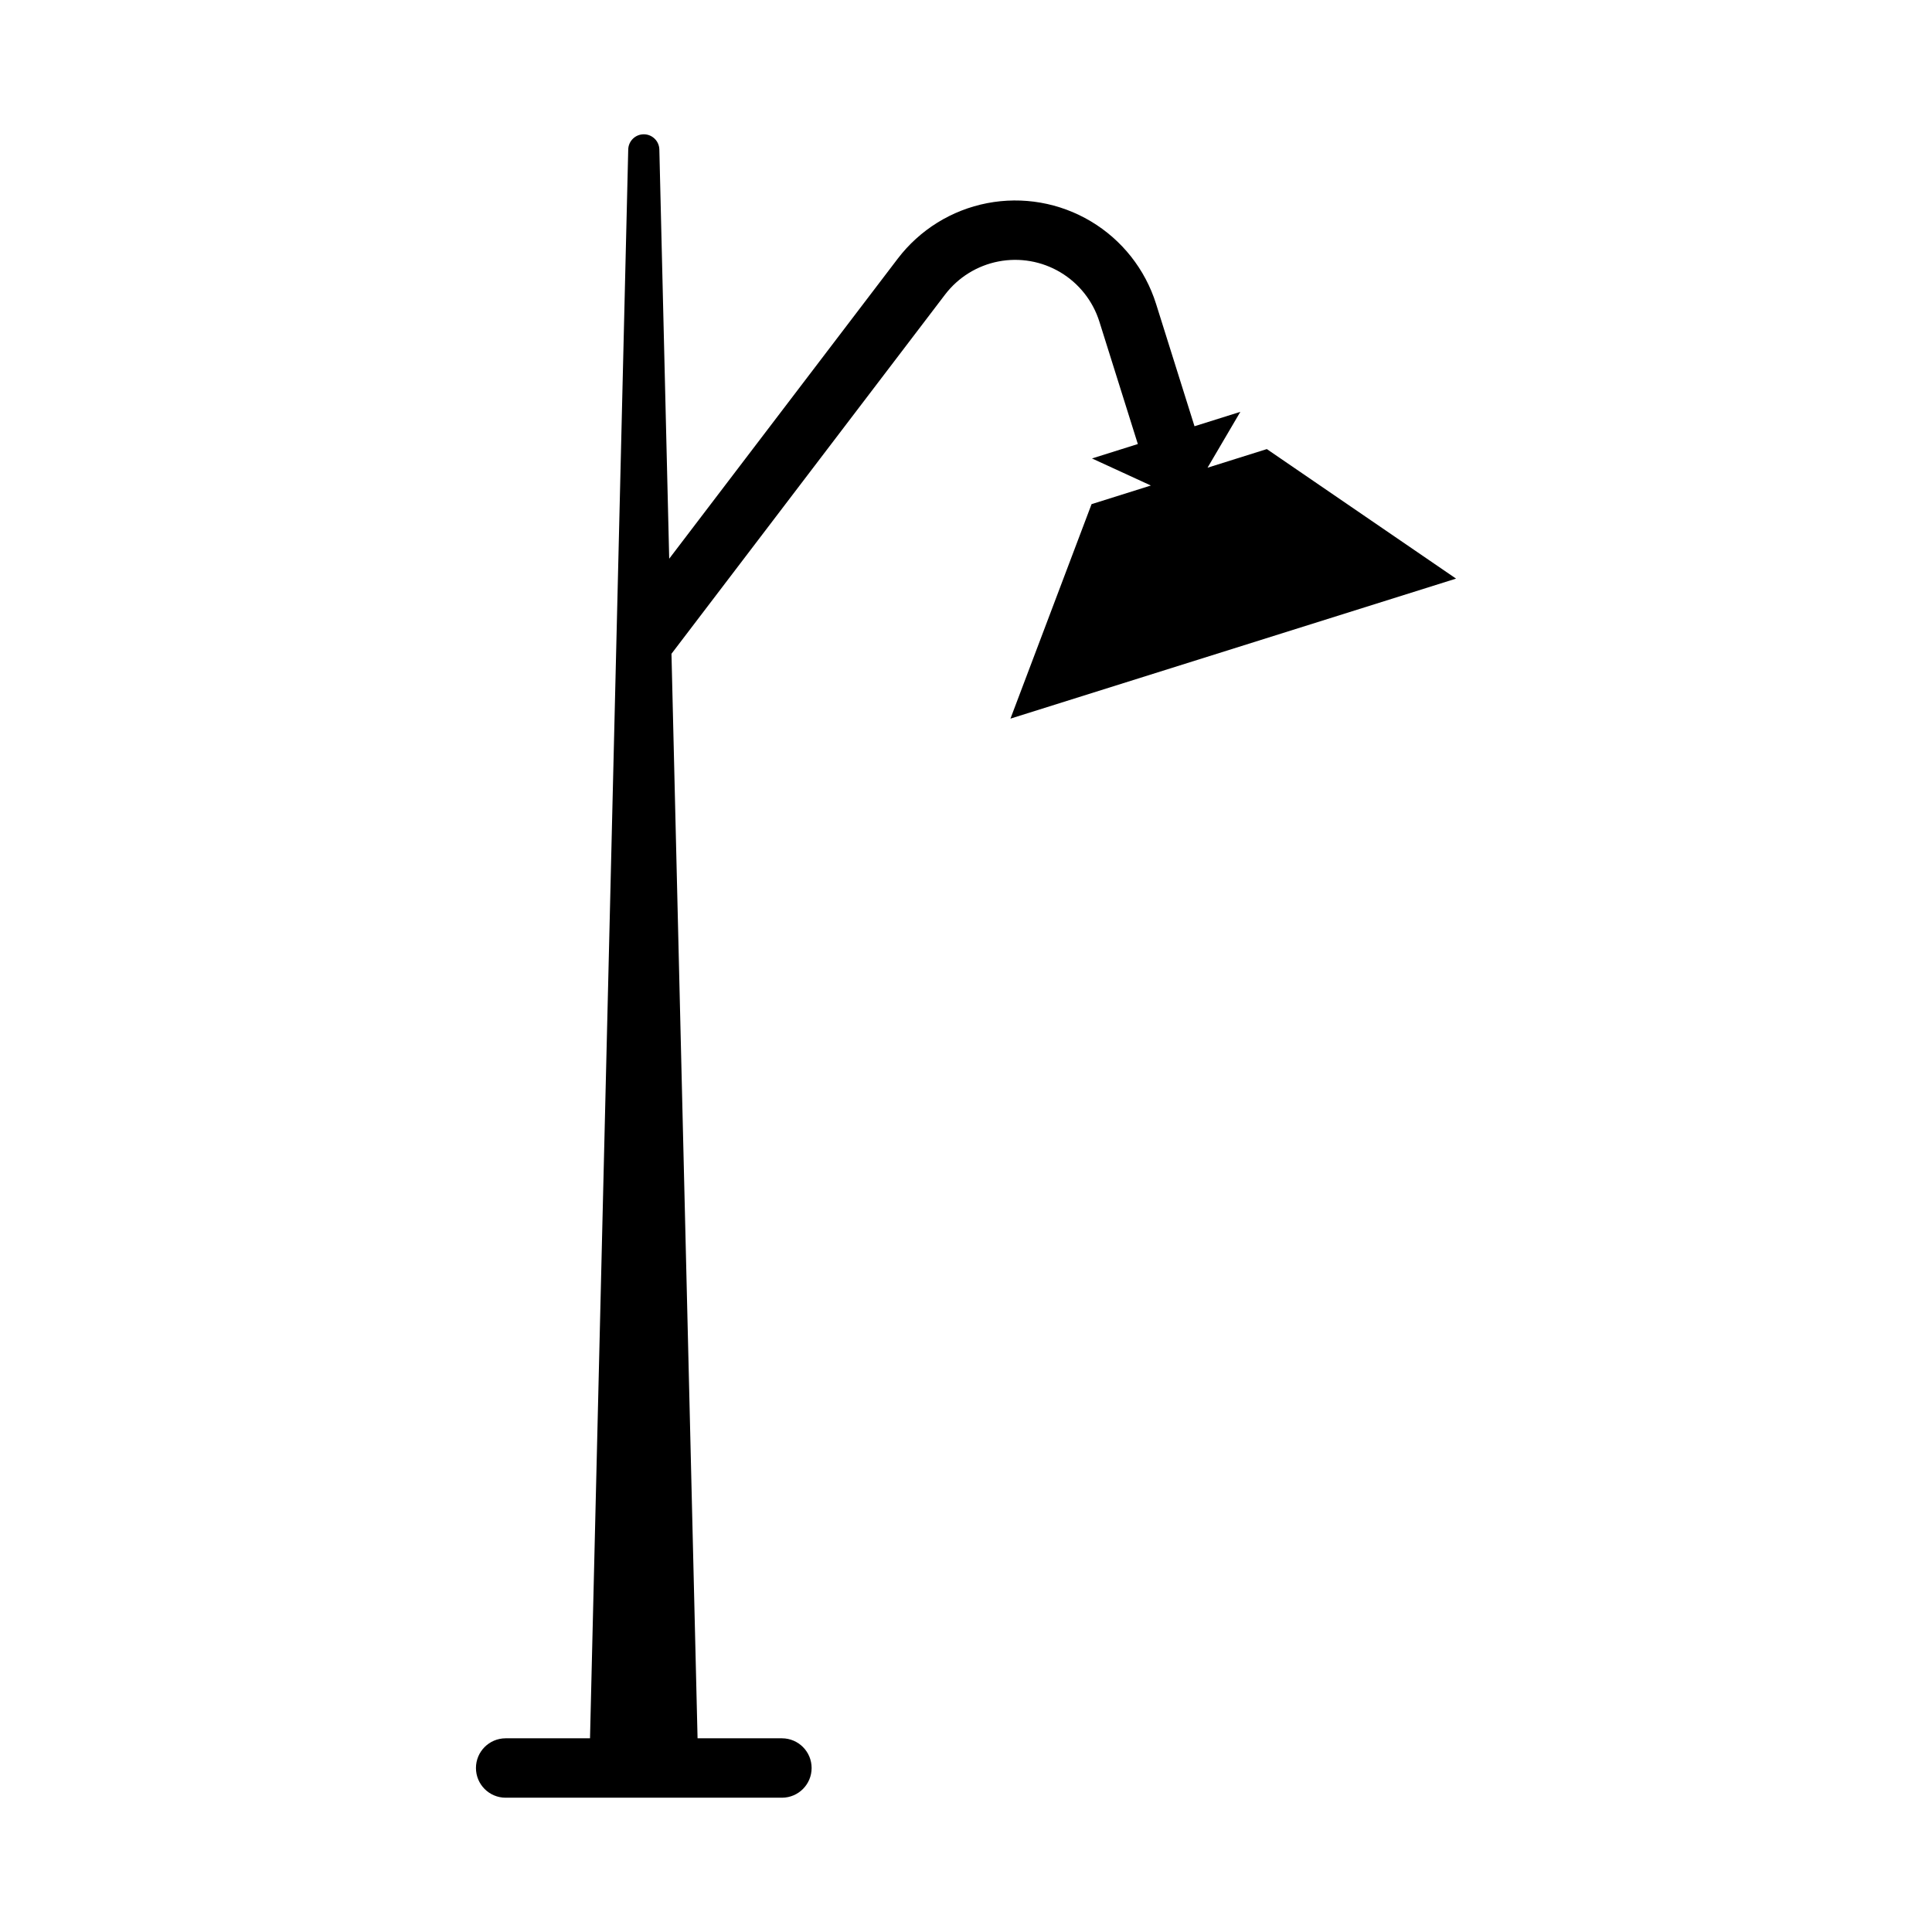
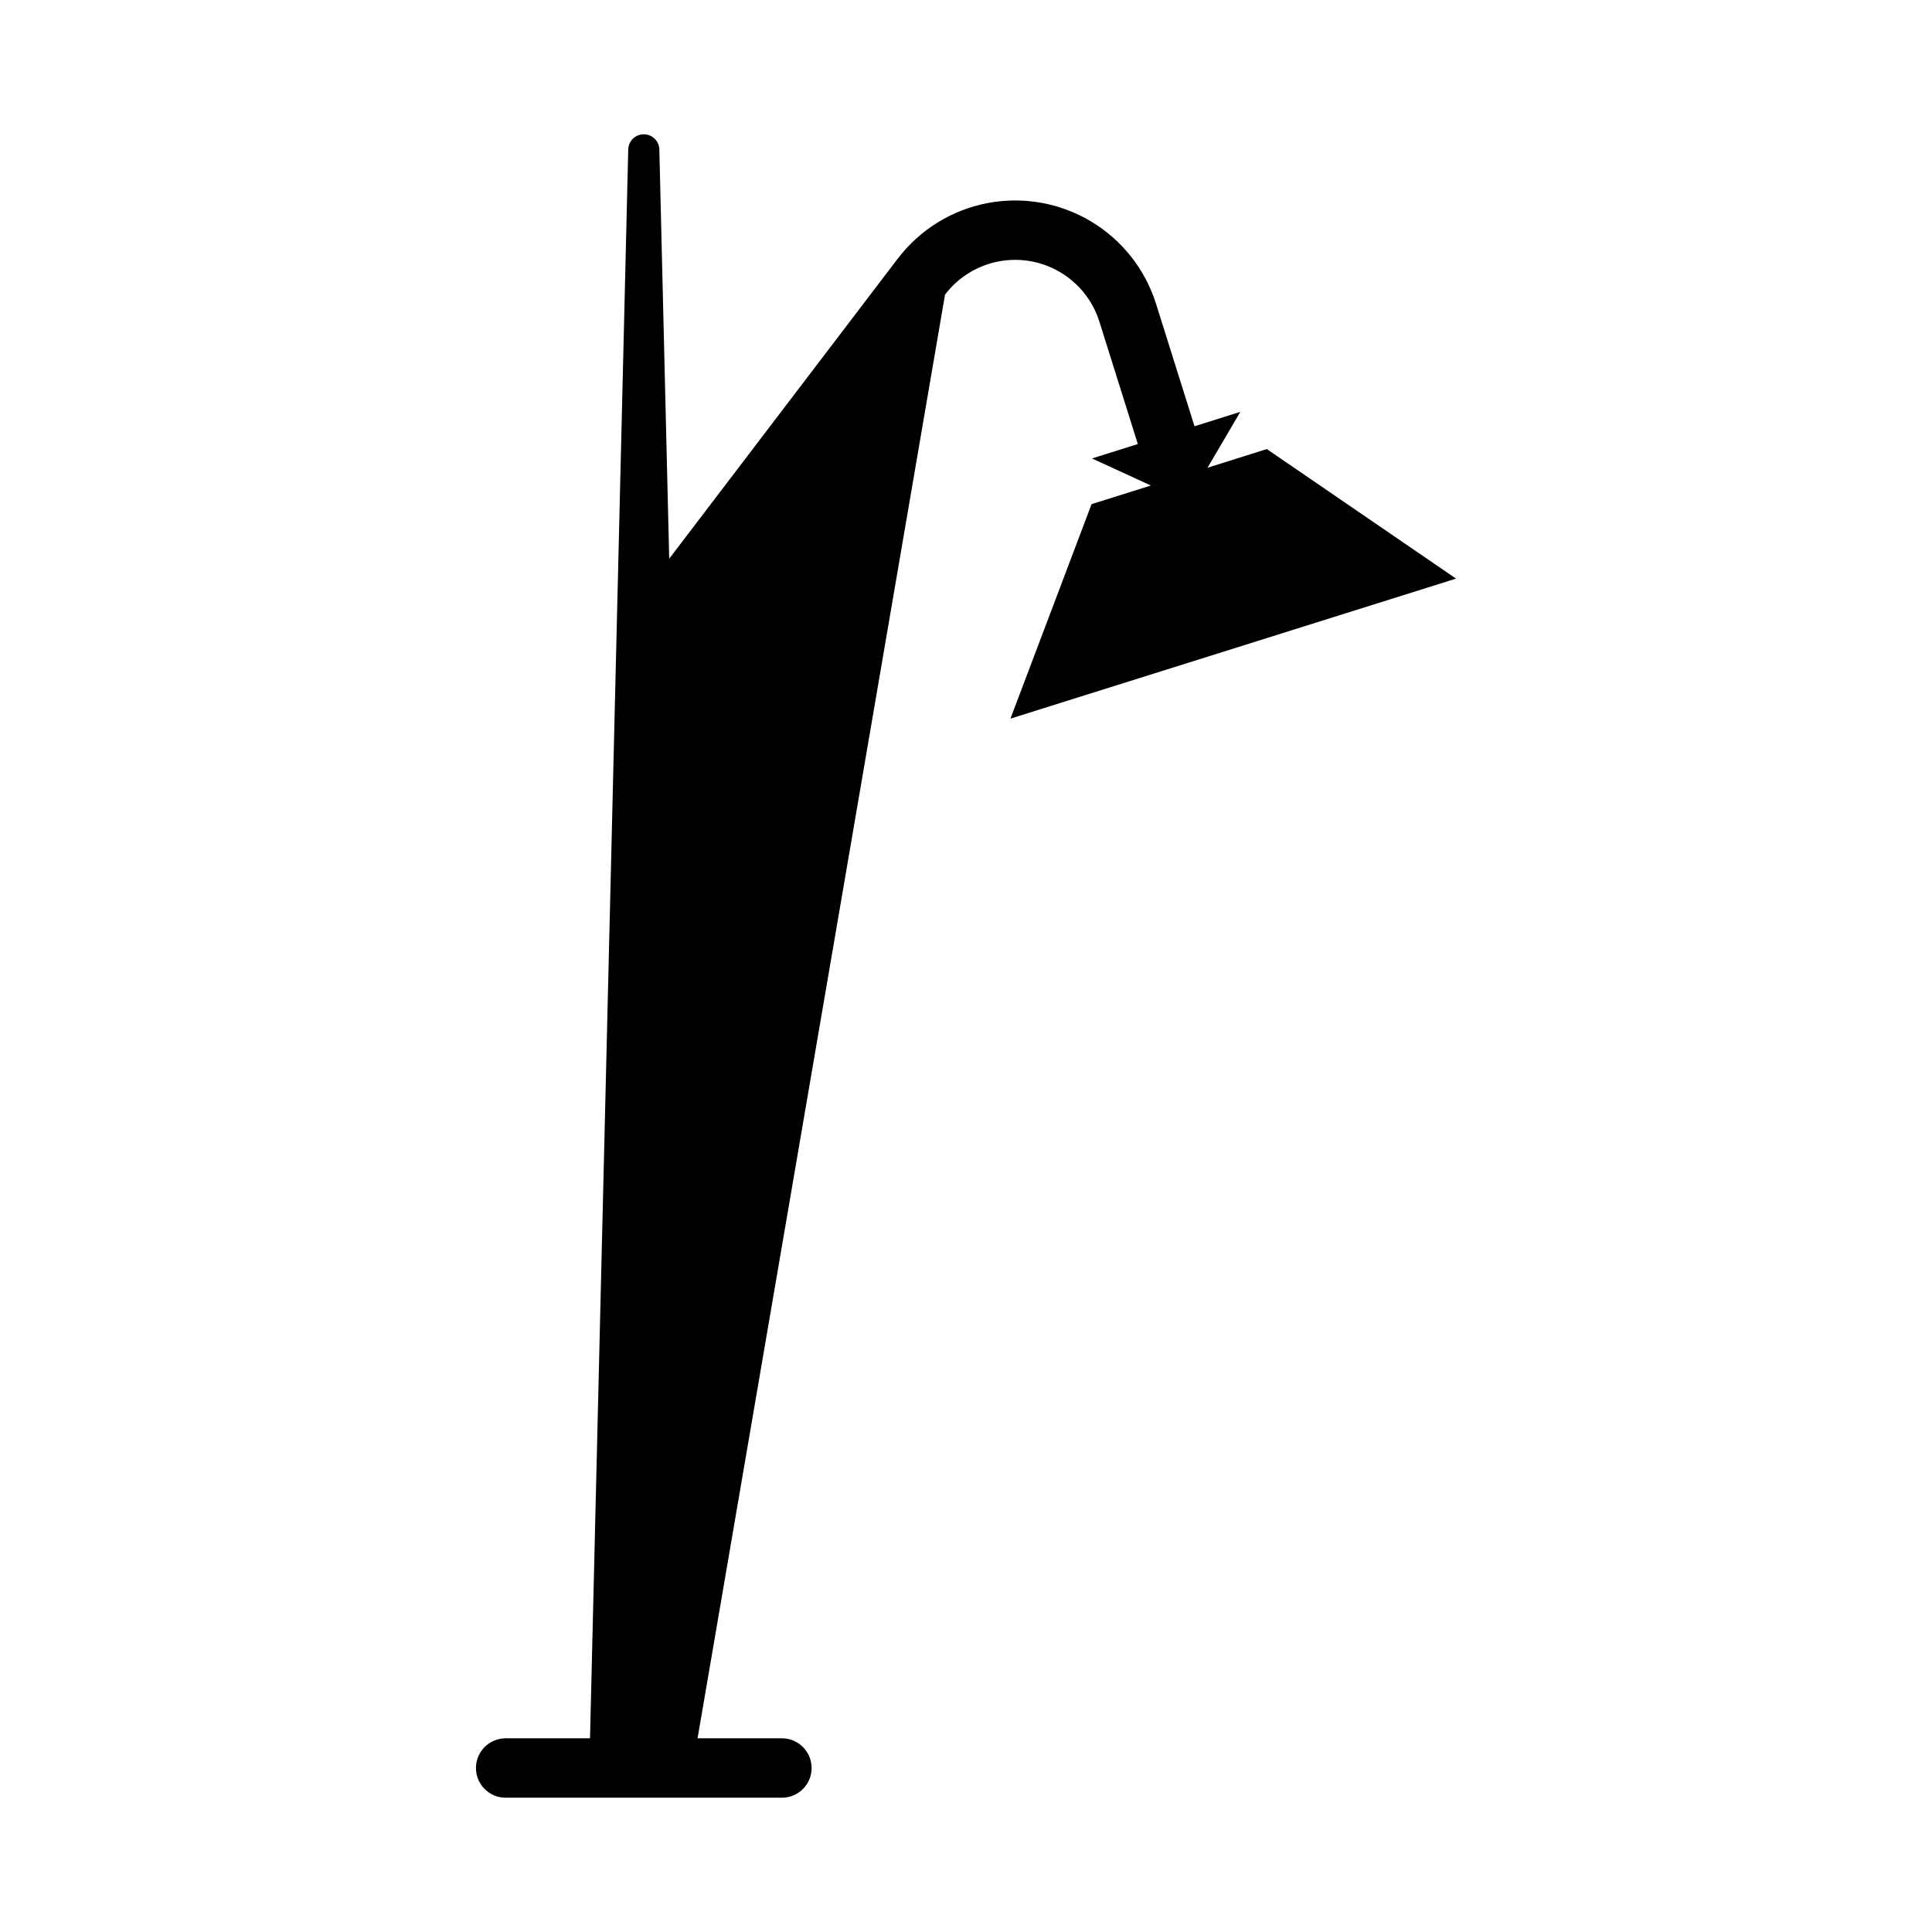
<svg xmlns="http://www.w3.org/2000/svg" fill="#000000" width="800px" height="800px" version="1.1" viewBox="144 144 512 512">
-   <path d="m394.44 222.08c3.481-4.57 8.52-7.699 14.156-8.789 5.641-1.09 11.484-0.07 16.414 2.871 4.934 2.941 8.613 7.598 10.336 13.074l10.191 32.438-12.148 3.82 15.602 7.172-15.715 4.938-21.496 56.84 118.09-37.105-50.145-34.328-15.715 4.938 8.695-14.809-12.148 3.82-10.191-32.438v0.004c-2.883-9.172-9.035-16.957-17.293-21.879-8.254-4.922-18.031-6.633-27.465-4.809-9.438 1.828-17.871 7.062-23.695 14.707l-60.566 79.52-2.613-108.46c-0.059-2.234-1.887-4.016-4.121-4.016-2.238 0-4.066 1.781-4.125 4.016l-10.129 421.06h-22.395v0.004c-4.332 0.023-7.832 3.539-7.832 7.871 0 4.332 3.5 7.852 7.832 7.871h73.293c4.332-0.02 7.832-3.539 7.832-7.871 0-4.332-3.5-7.848-7.832-7.871h-22.395l-6.914-287.41z" />
+   <path d="m394.44 222.08c3.481-4.57 8.52-7.699 14.156-8.789 5.641-1.09 11.484-0.07 16.414 2.871 4.934 2.941 8.613 7.598 10.336 13.074l10.191 32.438-12.148 3.82 15.602 7.172-15.715 4.938-21.496 56.84 118.09-37.105-50.145-34.328-15.715 4.938 8.695-14.809-12.148 3.82-10.191-32.438v0.004c-2.883-9.172-9.035-16.957-17.293-21.879-8.254-4.922-18.031-6.633-27.465-4.809-9.438 1.828-17.871 7.062-23.695 14.707l-60.566 79.52-2.613-108.46c-0.059-2.234-1.887-4.016-4.121-4.016-2.238 0-4.066 1.781-4.125 4.016l-10.129 421.06h-22.395v0.004c-4.332 0.023-7.832 3.539-7.832 7.871 0 4.332 3.5 7.852 7.832 7.871h73.293c4.332-0.02 7.832-3.539 7.832-7.871 0-4.332-3.5-7.848-7.832-7.871h-22.395z" />
</svg>